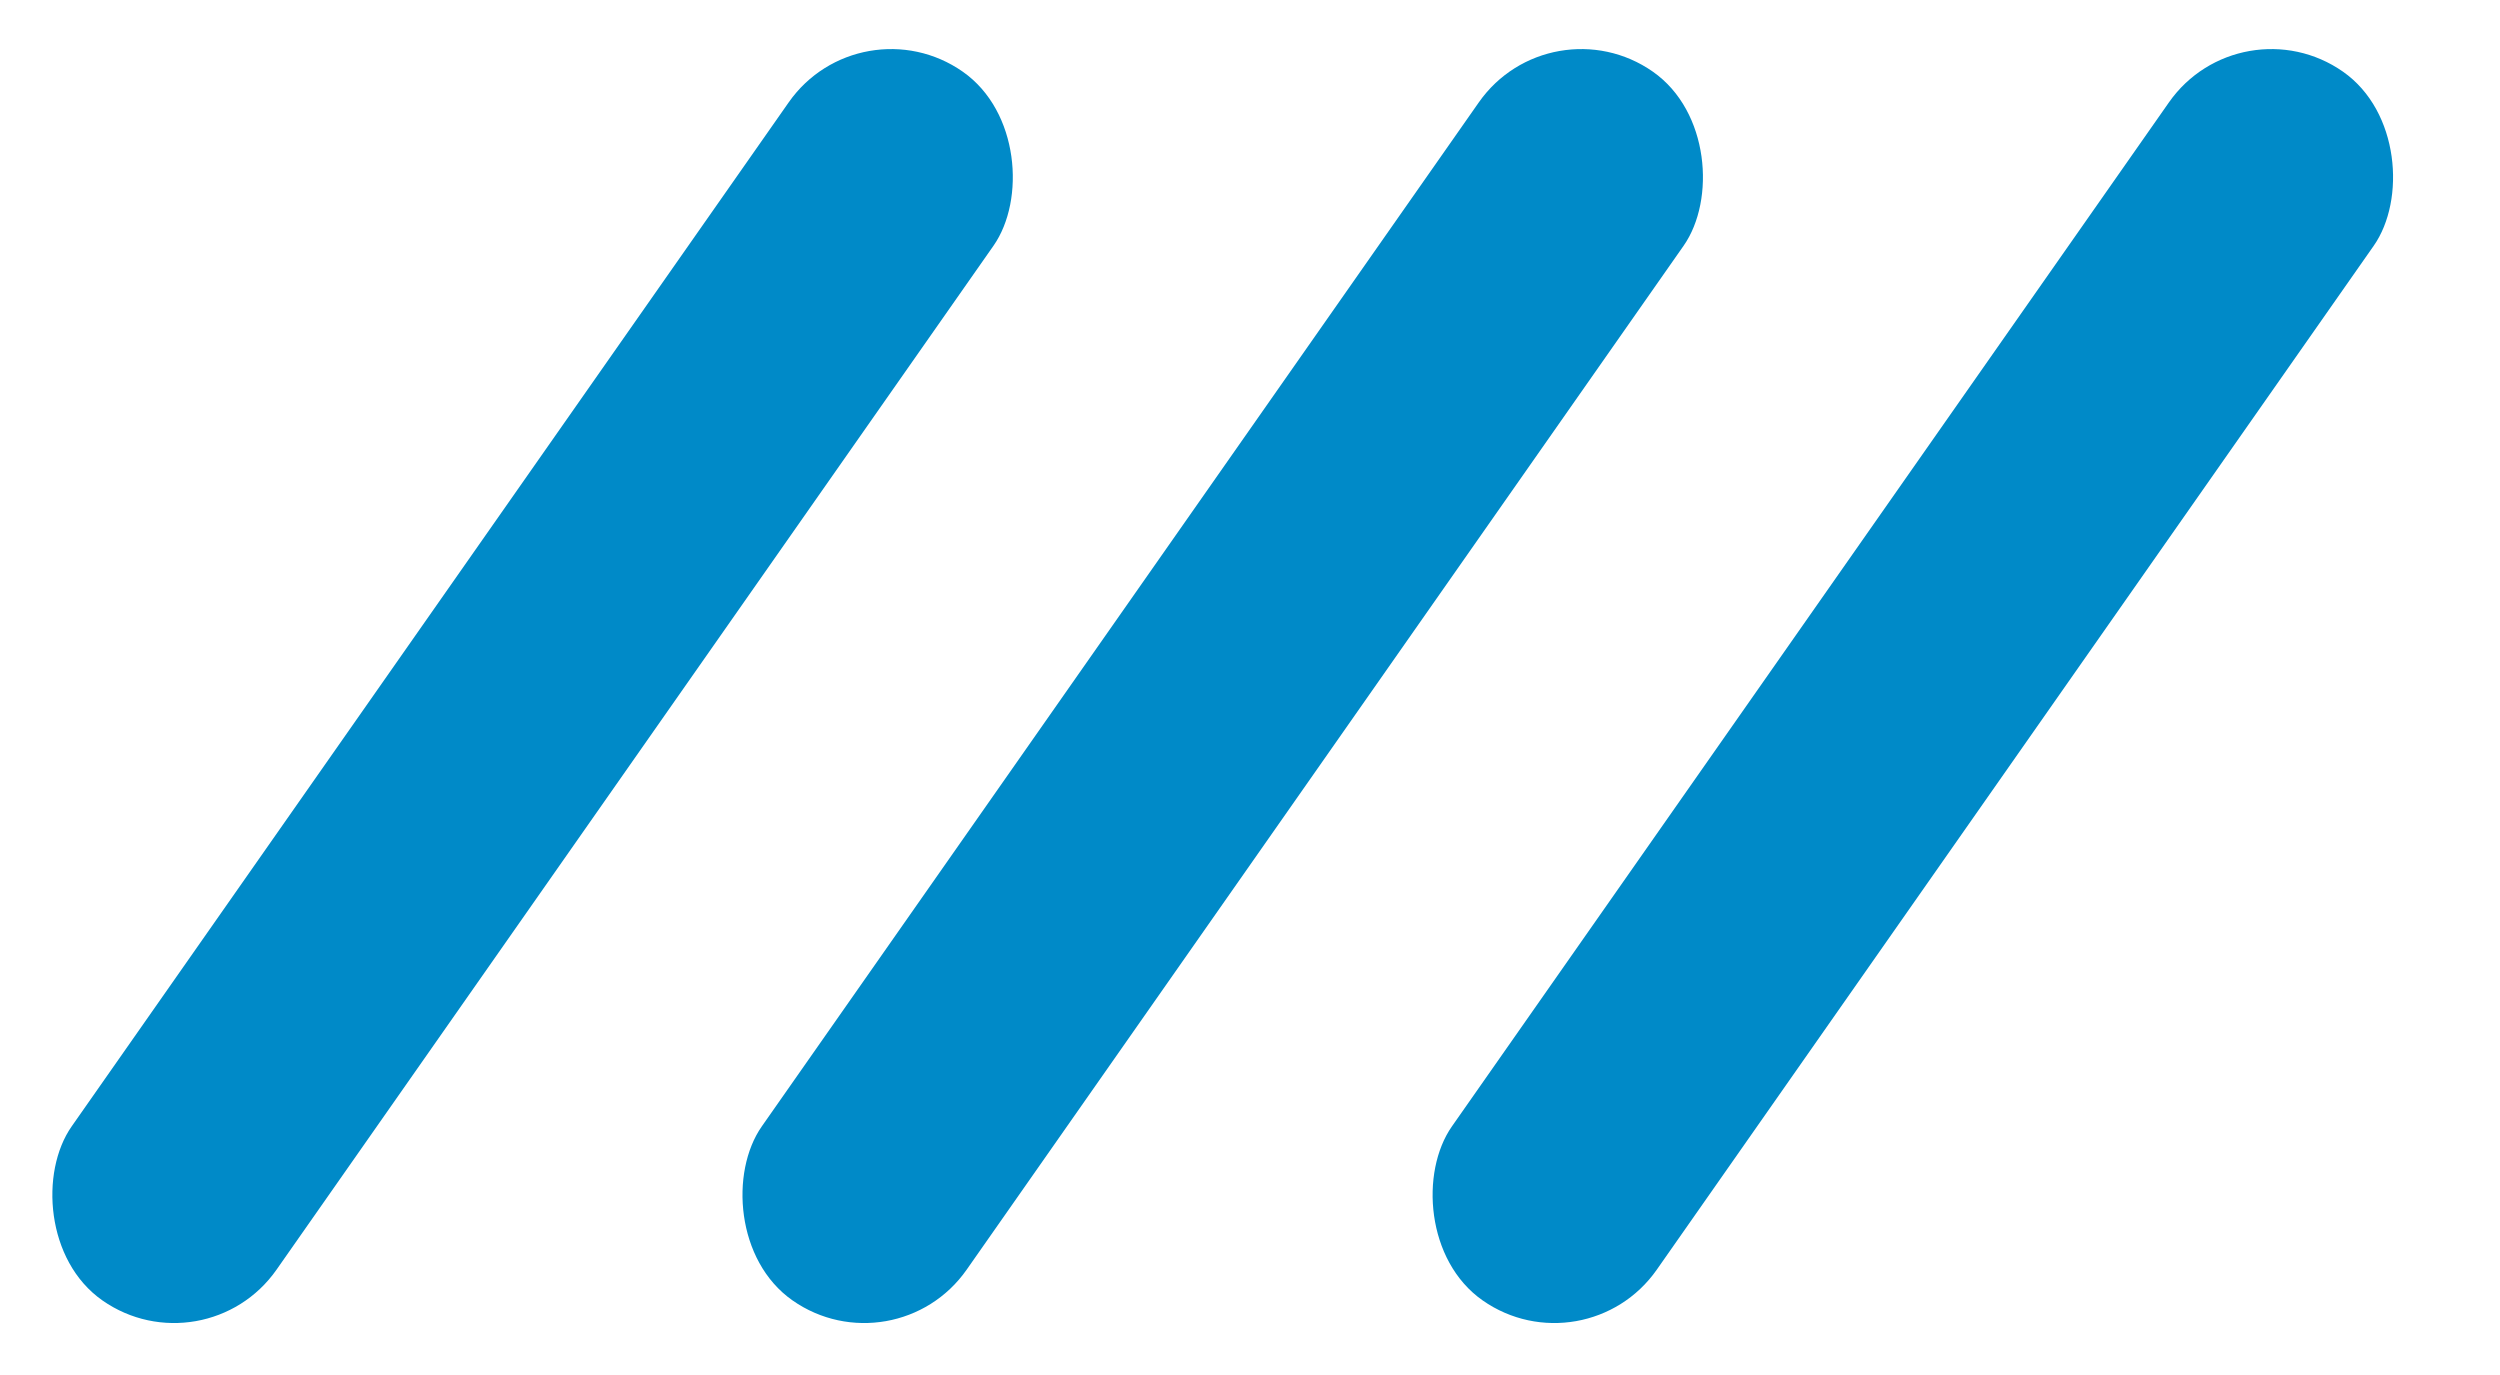
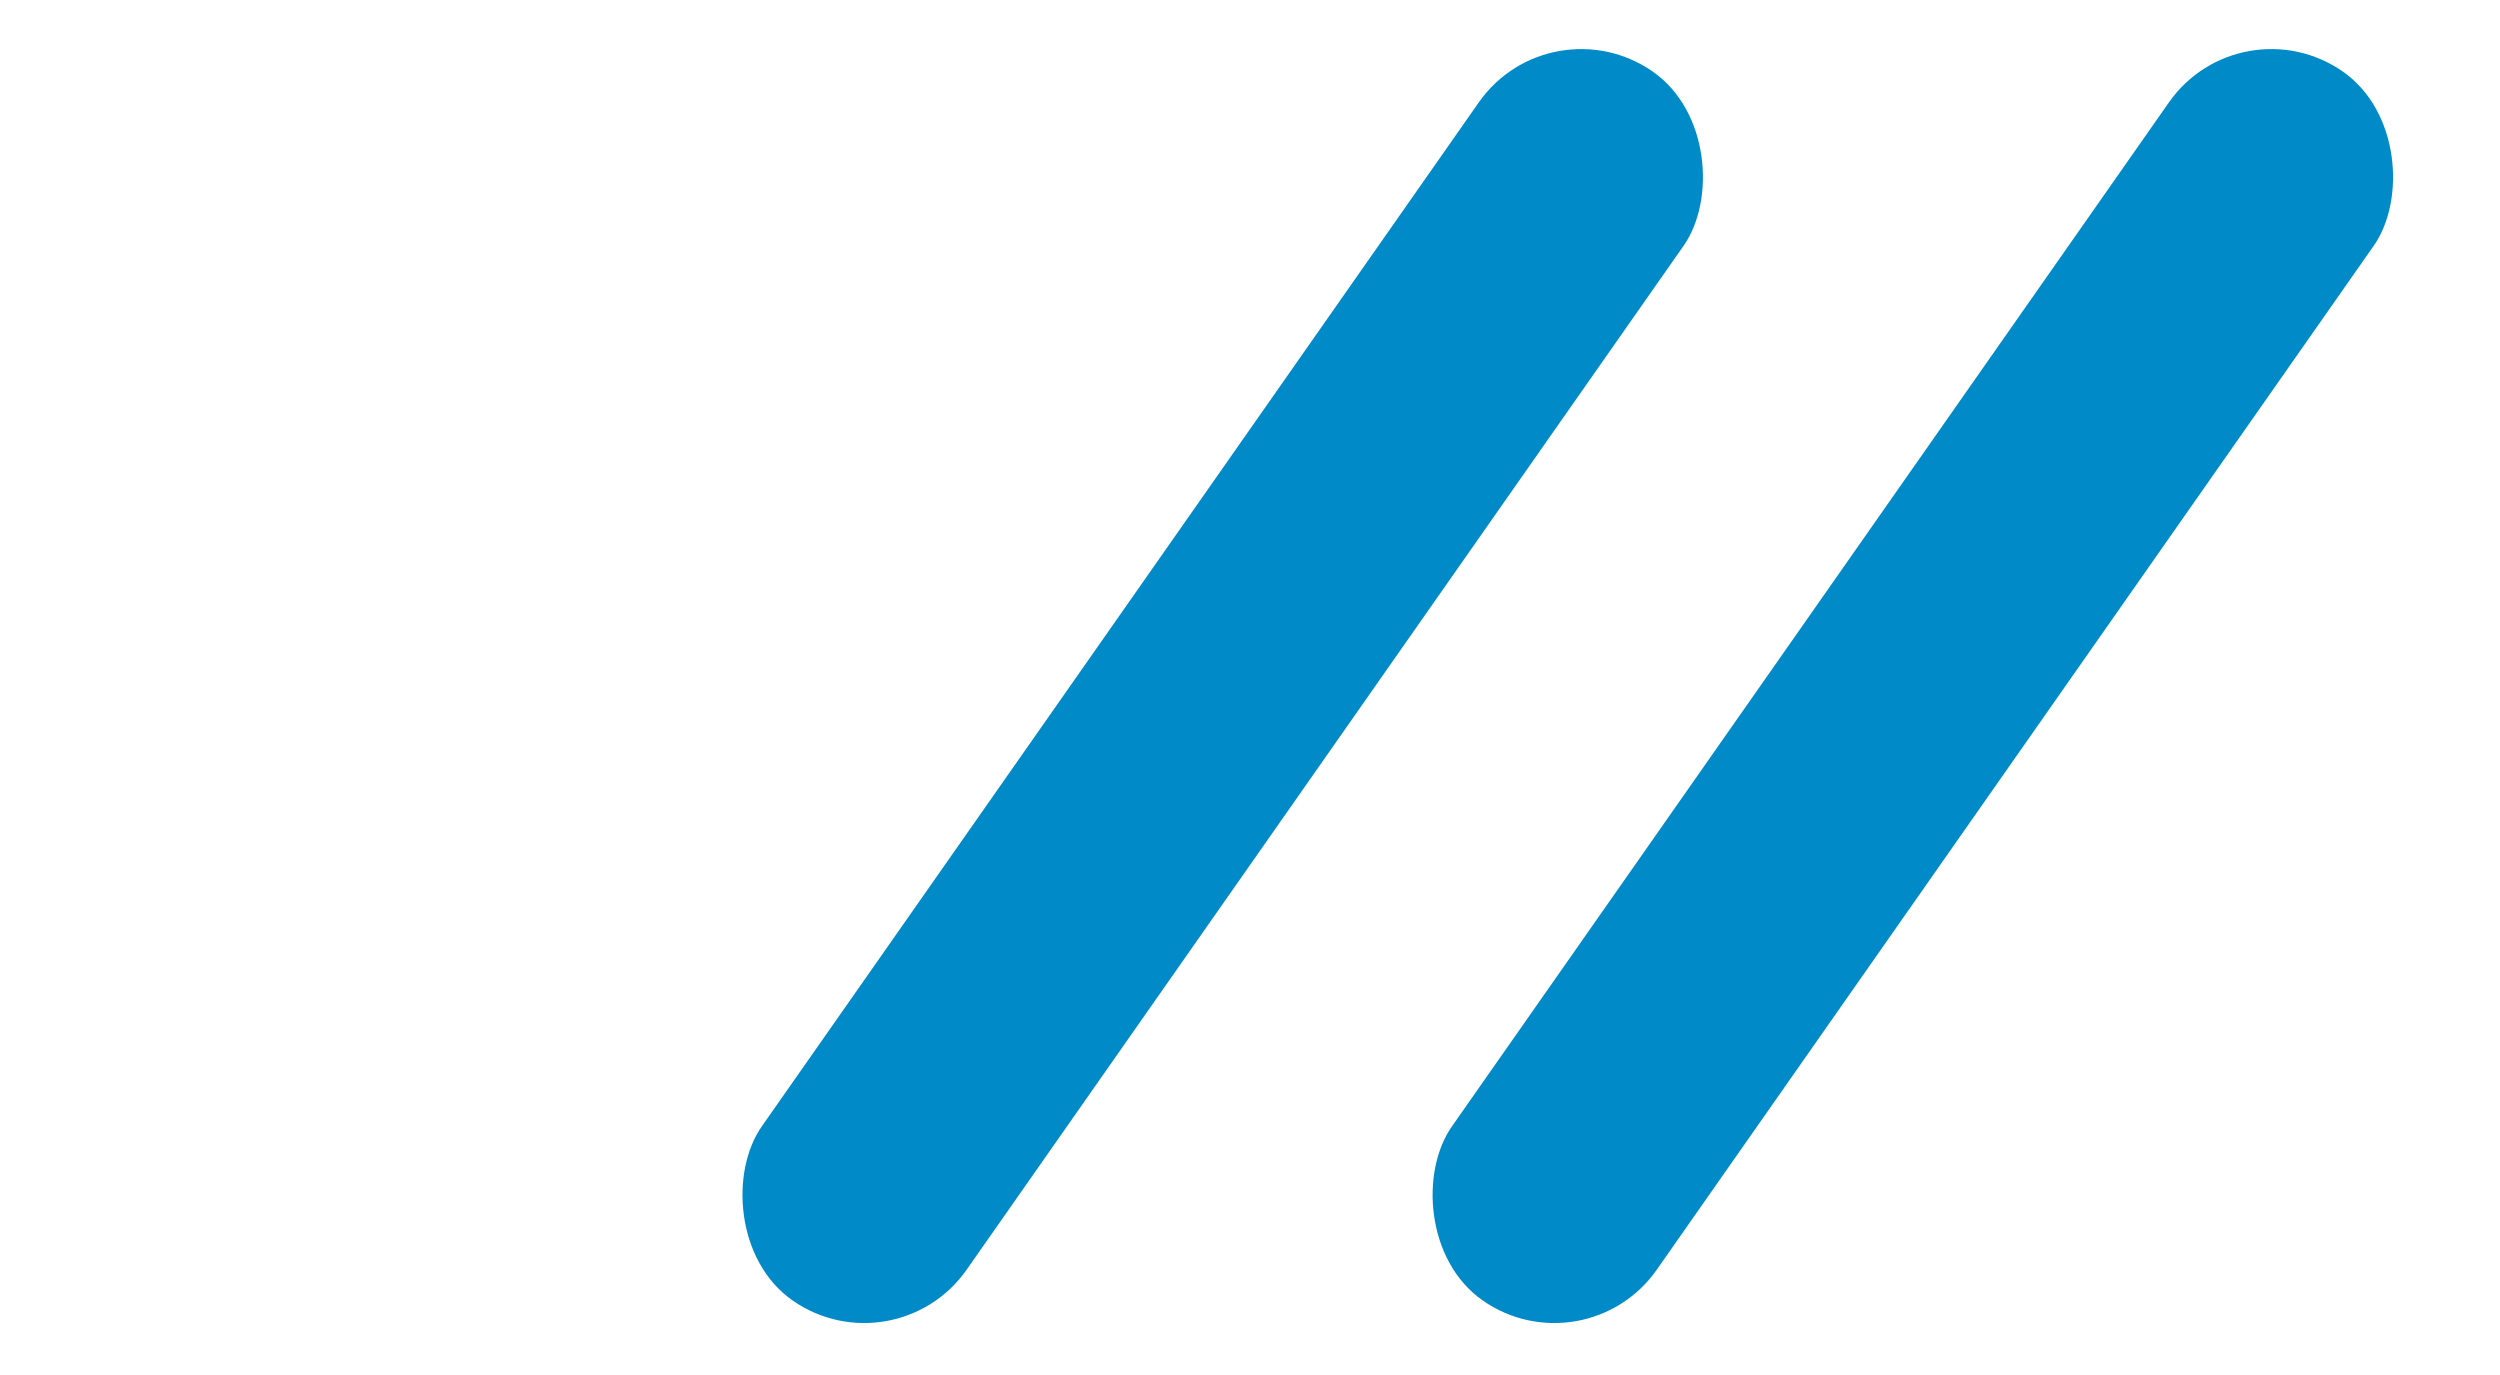
<svg xmlns="http://www.w3.org/2000/svg" width="20" height="11" viewBox="0 0 20 11" fill="none">
-   <rect x="6.883" width="2" height="12" rx="1" transform="rotate(35 6.883 0)" fill="#008AC8" />
  <rect x="12.404" width="2" height="12" rx="1" transform="rotate(35 12.404 0)" fill="#008AC8" />
  <rect x="17.925" width="2" height="12" rx="1" transform="rotate(35 17.925 0)" fill="#008AC8" />
</svg>